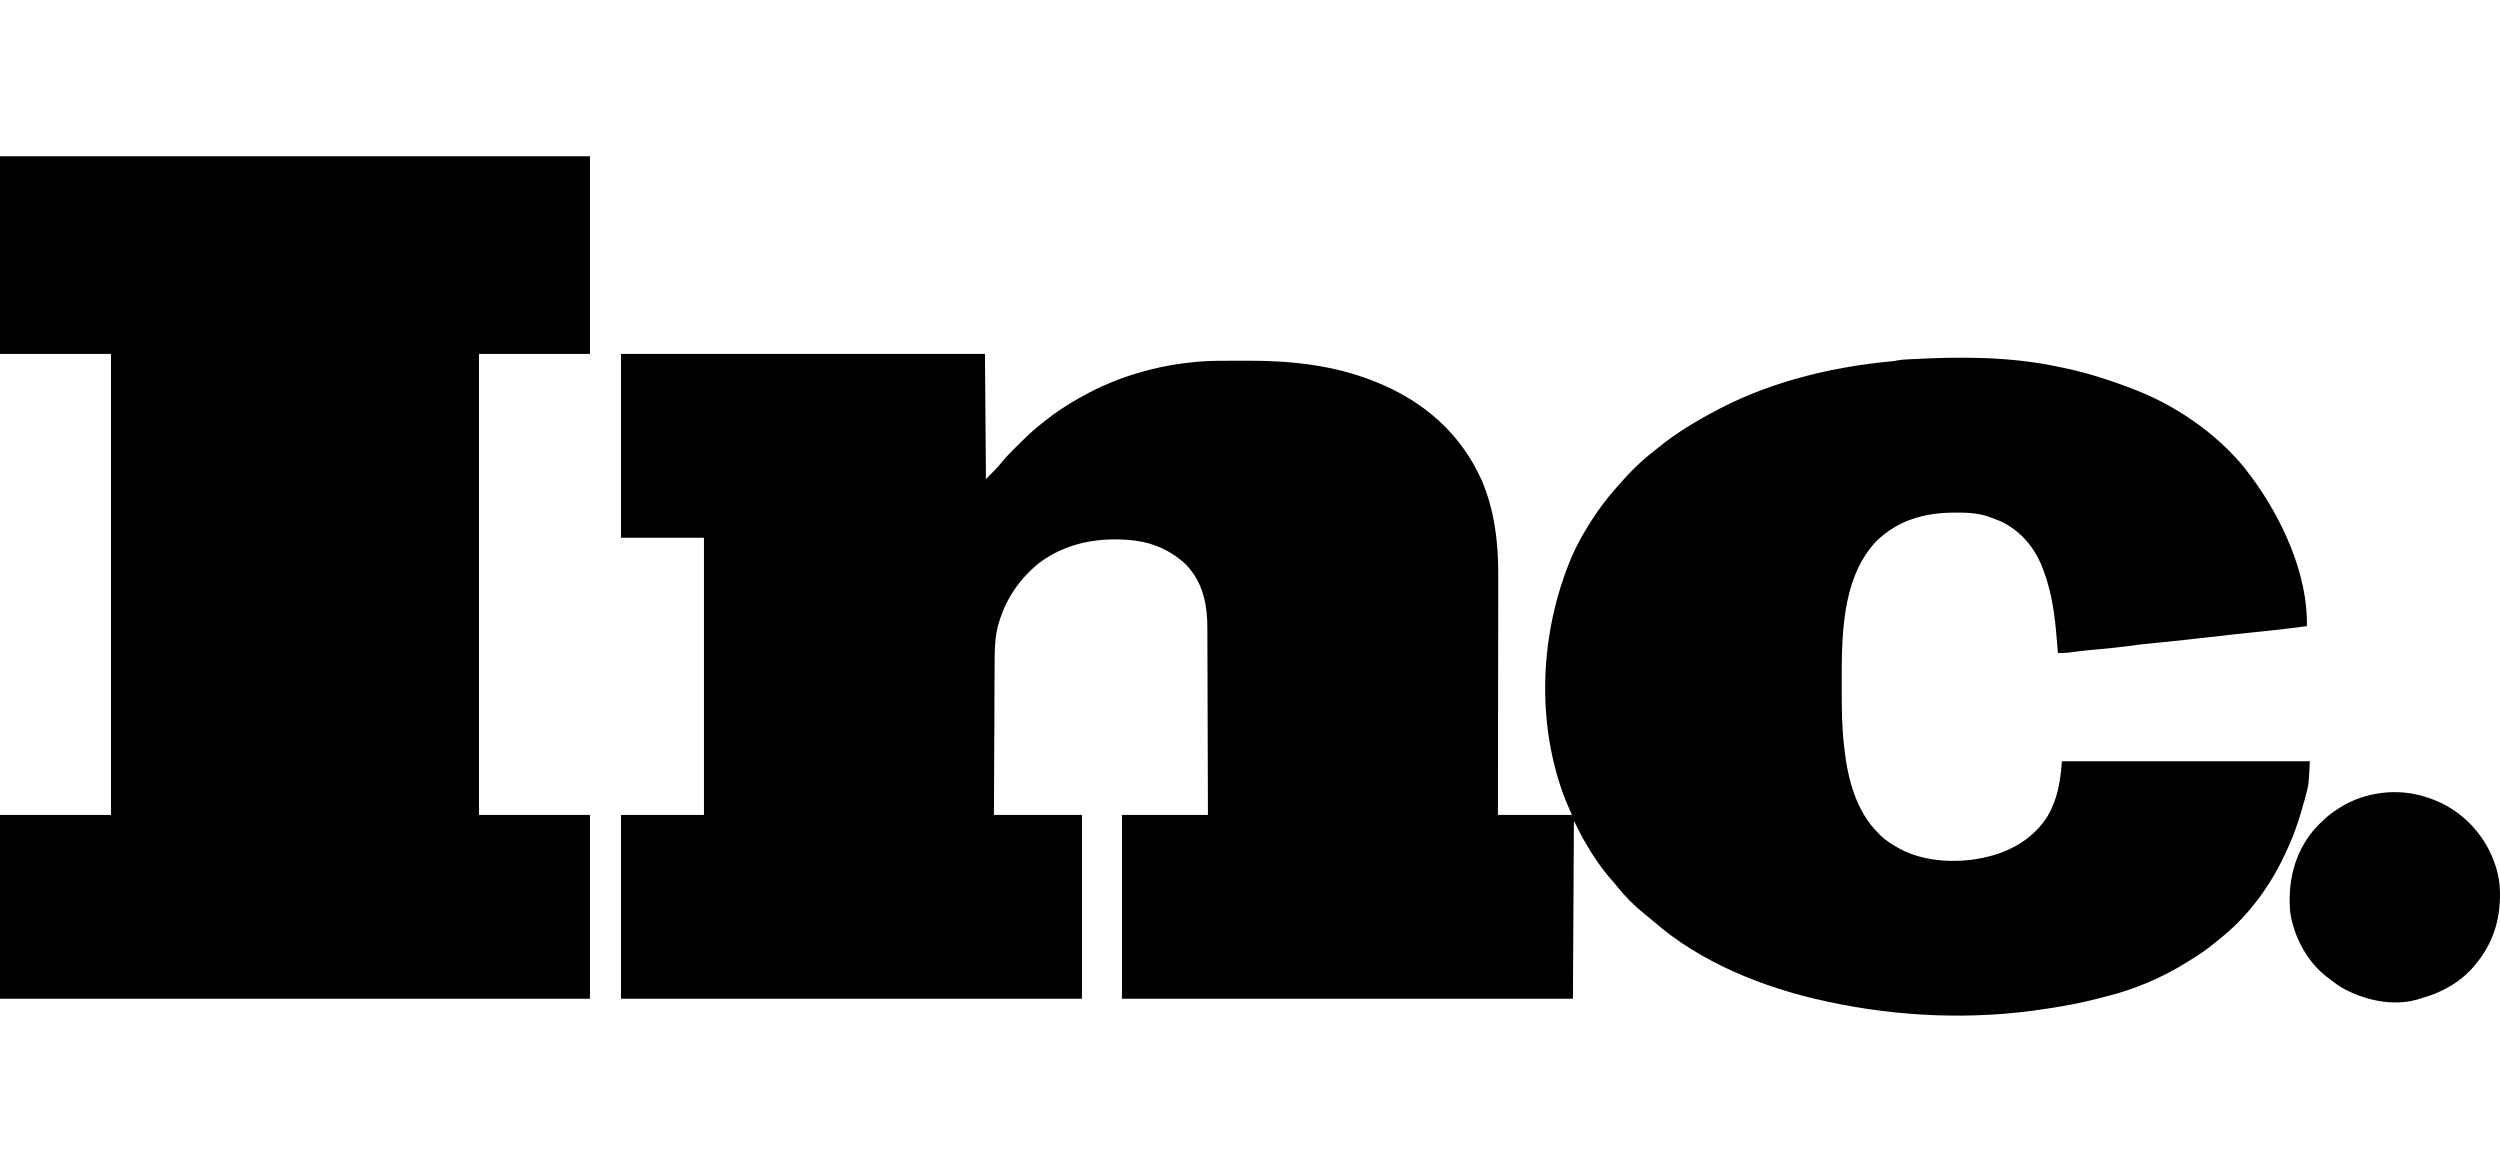
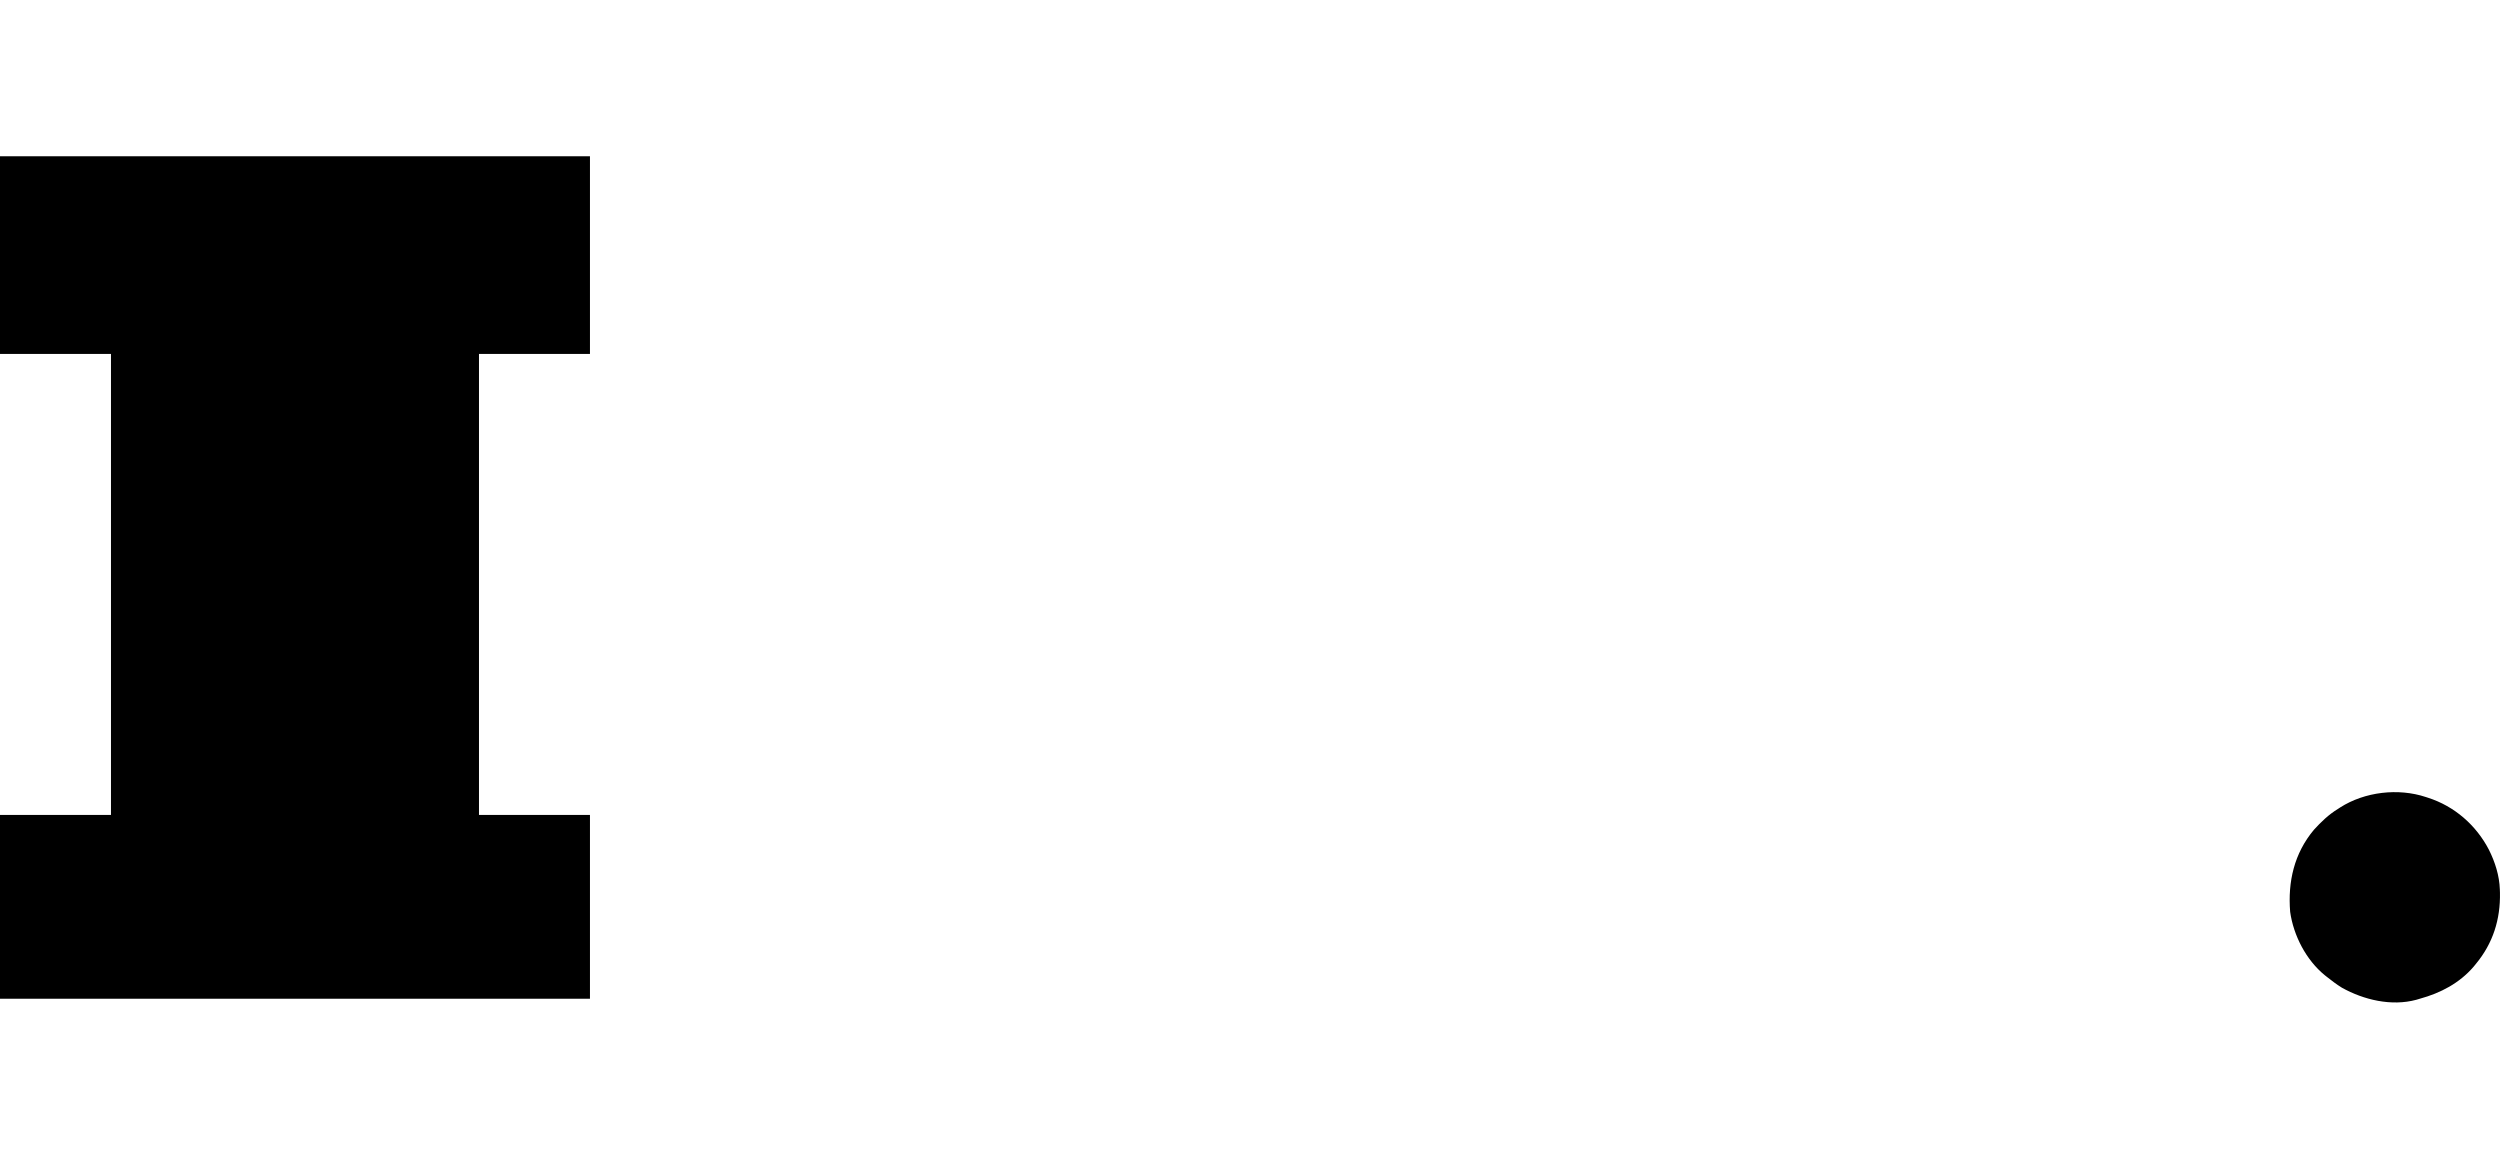
<svg xmlns="http://www.w3.org/2000/svg" width="64" height="30" viewBox="0 0 64 30" fill="none">
-   <path d="M15.897 9.061C18.972 9.061 22.047 9.061 25.215 9.061C25.223 10.119 25.232 11.176 25.24 12.266C25.406 12.101 25.547 11.957 25.69 11.78C25.799 11.651 25.919 11.533 26.038 11.415C26.082 11.373 26.125 11.329 26.168 11.287C26.337 11.118 26.511 10.963 26.699 10.816C26.726 10.794 26.726 10.794 26.754 10.772C27.035 10.547 27.331 10.356 27.646 10.18C27.669 10.168 27.691 10.155 27.715 10.142C28.598 9.648 29.606 9.355 30.616 9.265C30.639 9.262 30.663 9.26 30.687 9.258C31.006 9.232 31.326 9.234 31.646 9.235C31.746 9.234 31.846 9.234 31.945 9.234C33.035 9.231 34.126 9.346 35.147 9.748C35.18 9.761 35.18 9.761 35.213 9.774C36.436 10.26 37.398 11.095 37.935 12.301C38.264 13.079 38.359 13.902 38.355 14.738C38.355 14.805 38.355 14.873 38.355 14.94C38.355 15.083 38.355 15.227 38.355 15.37C38.354 15.578 38.354 15.785 38.354 15.992C38.354 16.329 38.353 16.666 38.352 17.002C38.352 17.329 38.351 17.656 38.351 17.982C38.351 18.002 38.351 18.023 38.351 18.043C38.351 18.145 38.351 18.246 38.35 18.348C38.35 19.186 38.348 20.024 38.347 20.862C38.972 20.862 39.597 20.862 40.241 20.862C40.19 20.745 40.139 20.627 40.087 20.506C39.305 18.531 39.413 16.184 40.24 14.244C40.408 13.862 40.62 13.5 40.855 13.156C40.865 13.141 40.875 13.127 40.886 13.111C41.031 12.901 41.187 12.703 41.357 12.51C41.382 12.481 41.407 12.452 41.432 12.423C41.713 12.099 42.023 11.788 42.366 11.528C42.39 11.508 42.415 11.488 42.441 11.467C42.913 11.082 43.439 10.767 43.978 10.485C44.003 10.472 44.028 10.459 44.054 10.446C45.405 9.75 46.938 9.386 48.446 9.247C48.509 9.24 48.509 9.24 48.569 9.226C48.657 9.21 48.745 9.205 48.833 9.2C48.853 9.199 48.873 9.198 48.893 9.197C50.175 9.127 51.446 9.123 52.707 9.392C52.731 9.397 52.755 9.402 52.78 9.407C53.422 9.538 54.043 9.738 54.653 9.977C54.673 9.985 54.693 9.992 54.714 10.001C55.817 10.438 56.923 11.227 57.622 12.19C57.633 12.204 57.644 12.219 57.655 12.234C58.422 13.275 59.086 14.714 59.056 16.03C58.628 16.086 58.199 16.137 57.77 16.179C57.375 16.218 56.982 16.262 56.589 16.308C56.081 16.367 55.572 16.422 55.063 16.471C54.836 16.493 54.611 16.518 54.386 16.552C54.187 16.579 53.986 16.596 53.786 16.615C53.698 16.623 53.61 16.632 53.522 16.64C53.501 16.642 53.479 16.644 53.457 16.646C53.288 16.663 53.119 16.684 52.95 16.707C52.86 16.717 52.772 16.718 52.682 16.717C52.68 16.694 52.678 16.672 52.677 16.649C52.625 15.965 52.566 15.279 52.323 14.631C52.313 14.603 52.304 14.576 52.293 14.547C52.087 14.015 51.736 13.593 51.217 13.345C51.142 13.314 51.068 13.285 50.992 13.258C50.973 13.25 50.953 13.243 50.933 13.235C50.652 13.133 50.363 13.121 50.068 13.123C50.05 13.123 50.033 13.123 50.015 13.123C49.262 13.127 48.589 13.318 48.038 13.851C47.123 14.81 47.147 16.36 47.148 17.592C47.148 17.624 47.148 17.655 47.148 17.688C47.148 18.146 47.153 18.601 47.204 19.056C47.206 19.08 47.209 19.103 47.211 19.128C47.298 19.924 47.508 20.768 48.1 21.345C48.118 21.364 48.137 21.382 48.156 21.401C48.288 21.523 48.428 21.616 48.586 21.701C48.605 21.712 48.625 21.723 48.645 21.735C49.292 22.081 50.19 22.111 50.89 21.93C50.907 21.926 50.923 21.922 50.941 21.918C51.551 21.76 52.089 21.424 52.424 20.884C52.679 20.442 52.748 19.993 52.784 19.489C54.879 19.489 56.974 19.489 59.133 19.489C59.103 20.082 59.103 20.082 59.03 20.354C59.022 20.384 59.014 20.415 59.006 20.447C58.979 20.544 58.952 20.641 58.923 20.738C58.916 20.764 58.916 20.764 58.908 20.79C58.821 21.085 58.721 21.37 58.595 21.651C58.584 21.676 58.584 21.676 58.572 21.702C58.523 21.813 58.471 21.923 58.416 22.032C58.407 22.049 58.399 22.067 58.39 22.084C58.016 22.823 57.475 23.524 56.82 24.039C56.775 24.074 56.731 24.11 56.687 24.147C56.483 24.32 56.262 24.461 56.035 24.601C56.018 24.611 56.001 24.622 55.984 24.633C55.365 25.021 54.65 25.327 53.94 25.503C53.87 25.52 53.801 25.539 53.731 25.557C53.291 25.673 52.85 25.755 52.4 25.822C52.376 25.825 52.351 25.829 52.326 25.833C50.506 26.114 48.591 26.033 46.794 25.644C46.766 25.638 46.739 25.632 46.71 25.626C45.148 25.287 43.53 24.64 42.319 23.578C42.248 23.516 42.175 23.457 42.1 23.399C41.831 23.182 41.582 22.93 41.37 22.658C41.325 22.602 41.278 22.549 41.23 22.495C40.999 22.234 40.806 21.943 40.628 21.644C40.615 21.622 40.602 21.6 40.589 21.578C40.481 21.393 40.389 21.206 40.292 21.015C40.284 22.517 40.275 24.019 40.267 25.567C36.457 25.567 32.647 25.567 28.722 25.567C28.722 24.015 28.722 22.462 28.722 20.862C29.448 20.862 30.174 20.862 30.923 20.862C30.921 20.189 30.919 19.517 30.917 18.844C30.916 18.532 30.915 18.219 30.914 17.907C30.914 17.634 30.913 17.362 30.912 17.089C30.911 16.945 30.91 16.801 30.91 16.657C30.91 16.521 30.91 16.385 30.909 16.249C30.909 16.2 30.909 16.15 30.909 16.1C30.909 15.487 30.805 14.924 30.369 14.461C30.027 14.126 29.557 13.904 29.08 13.843C29.059 13.84 29.039 13.837 29.018 13.834C28.15 13.741 27.291 13.887 26.587 14.424C26.104 14.819 25.764 15.313 25.581 15.911C25.573 15.935 25.573 15.935 25.565 15.961C25.472 16.279 25.463 16.601 25.462 16.93C25.462 16.973 25.462 17.016 25.462 17.059C25.461 17.175 25.46 17.291 25.46 17.407C25.46 17.529 25.459 17.65 25.458 17.772C25.457 18.002 25.456 18.232 25.456 18.462C25.454 18.773 25.453 19.084 25.451 19.395C25.449 19.884 25.447 20.373 25.445 20.862C26.188 20.862 26.932 20.862 27.698 20.862C27.698 22.415 27.698 23.968 27.698 25.567C23.803 25.567 19.909 25.567 15.897 25.567C15.897 24.015 15.897 22.462 15.897 20.862C16.598 20.862 17.299 20.862 18.021 20.862C18.021 18.52 18.021 16.179 18.021 13.766C17.32 13.766 16.619 13.766 15.897 13.766C15.897 12.214 15.897 10.661 15.897 9.061Z" fill="black" />
  <path d="M0 4C4.984 4 9.968 4 15.103 4C15.103 5.67 15.103 7.34 15.103 9.061C14.165 9.061 13.228 9.061 12.262 9.061C12.262 12.956 12.262 16.85 12.262 20.862C13.199 20.862 14.137 20.862 15.103 20.862C15.103 22.415 15.103 23.968 15.103 25.567C10.119 25.567 5.135 25.567 0 25.567C0 24.015 0 22.462 0 20.862C0.938 20.862 1.875 20.862 2.841 20.862C2.841 16.968 2.841 13.073 2.841 9.061C1.904 9.061 0.966 9.061 0 9.061C0 7.391 0 5.721 0 4Z" fill="black" />
  <path d="M62.102 20.404C62.119 20.41 62.137 20.415 62.154 20.421C62.836 20.639 63.389 21.124 63.716 21.753C63.874 22.069 63.984 22.415 63.996 22.77C63.997 22.798 63.998 22.826 63.999 22.856C64.012 23.536 63.821 24.148 63.382 24.677C63.363 24.701 63.344 24.724 63.324 24.748C62.962 25.169 62.478 25.422 61.949 25.567C61.918 25.576 61.887 25.586 61.855 25.595C61.221 25.766 60.513 25.597 59.954 25.286C59.818 25.202 59.693 25.107 59.568 25.008C59.55 24.994 59.533 24.98 59.515 24.966C59.037 24.577 58.713 23.949 58.628 23.343C58.566 22.574 58.729 21.849 59.235 21.244C59.42 21.04 59.613 20.854 59.849 20.71C59.869 20.697 59.888 20.684 59.908 20.671C60.538 20.269 61.394 20.169 62.102 20.404Z" fill="black" />
</svg>